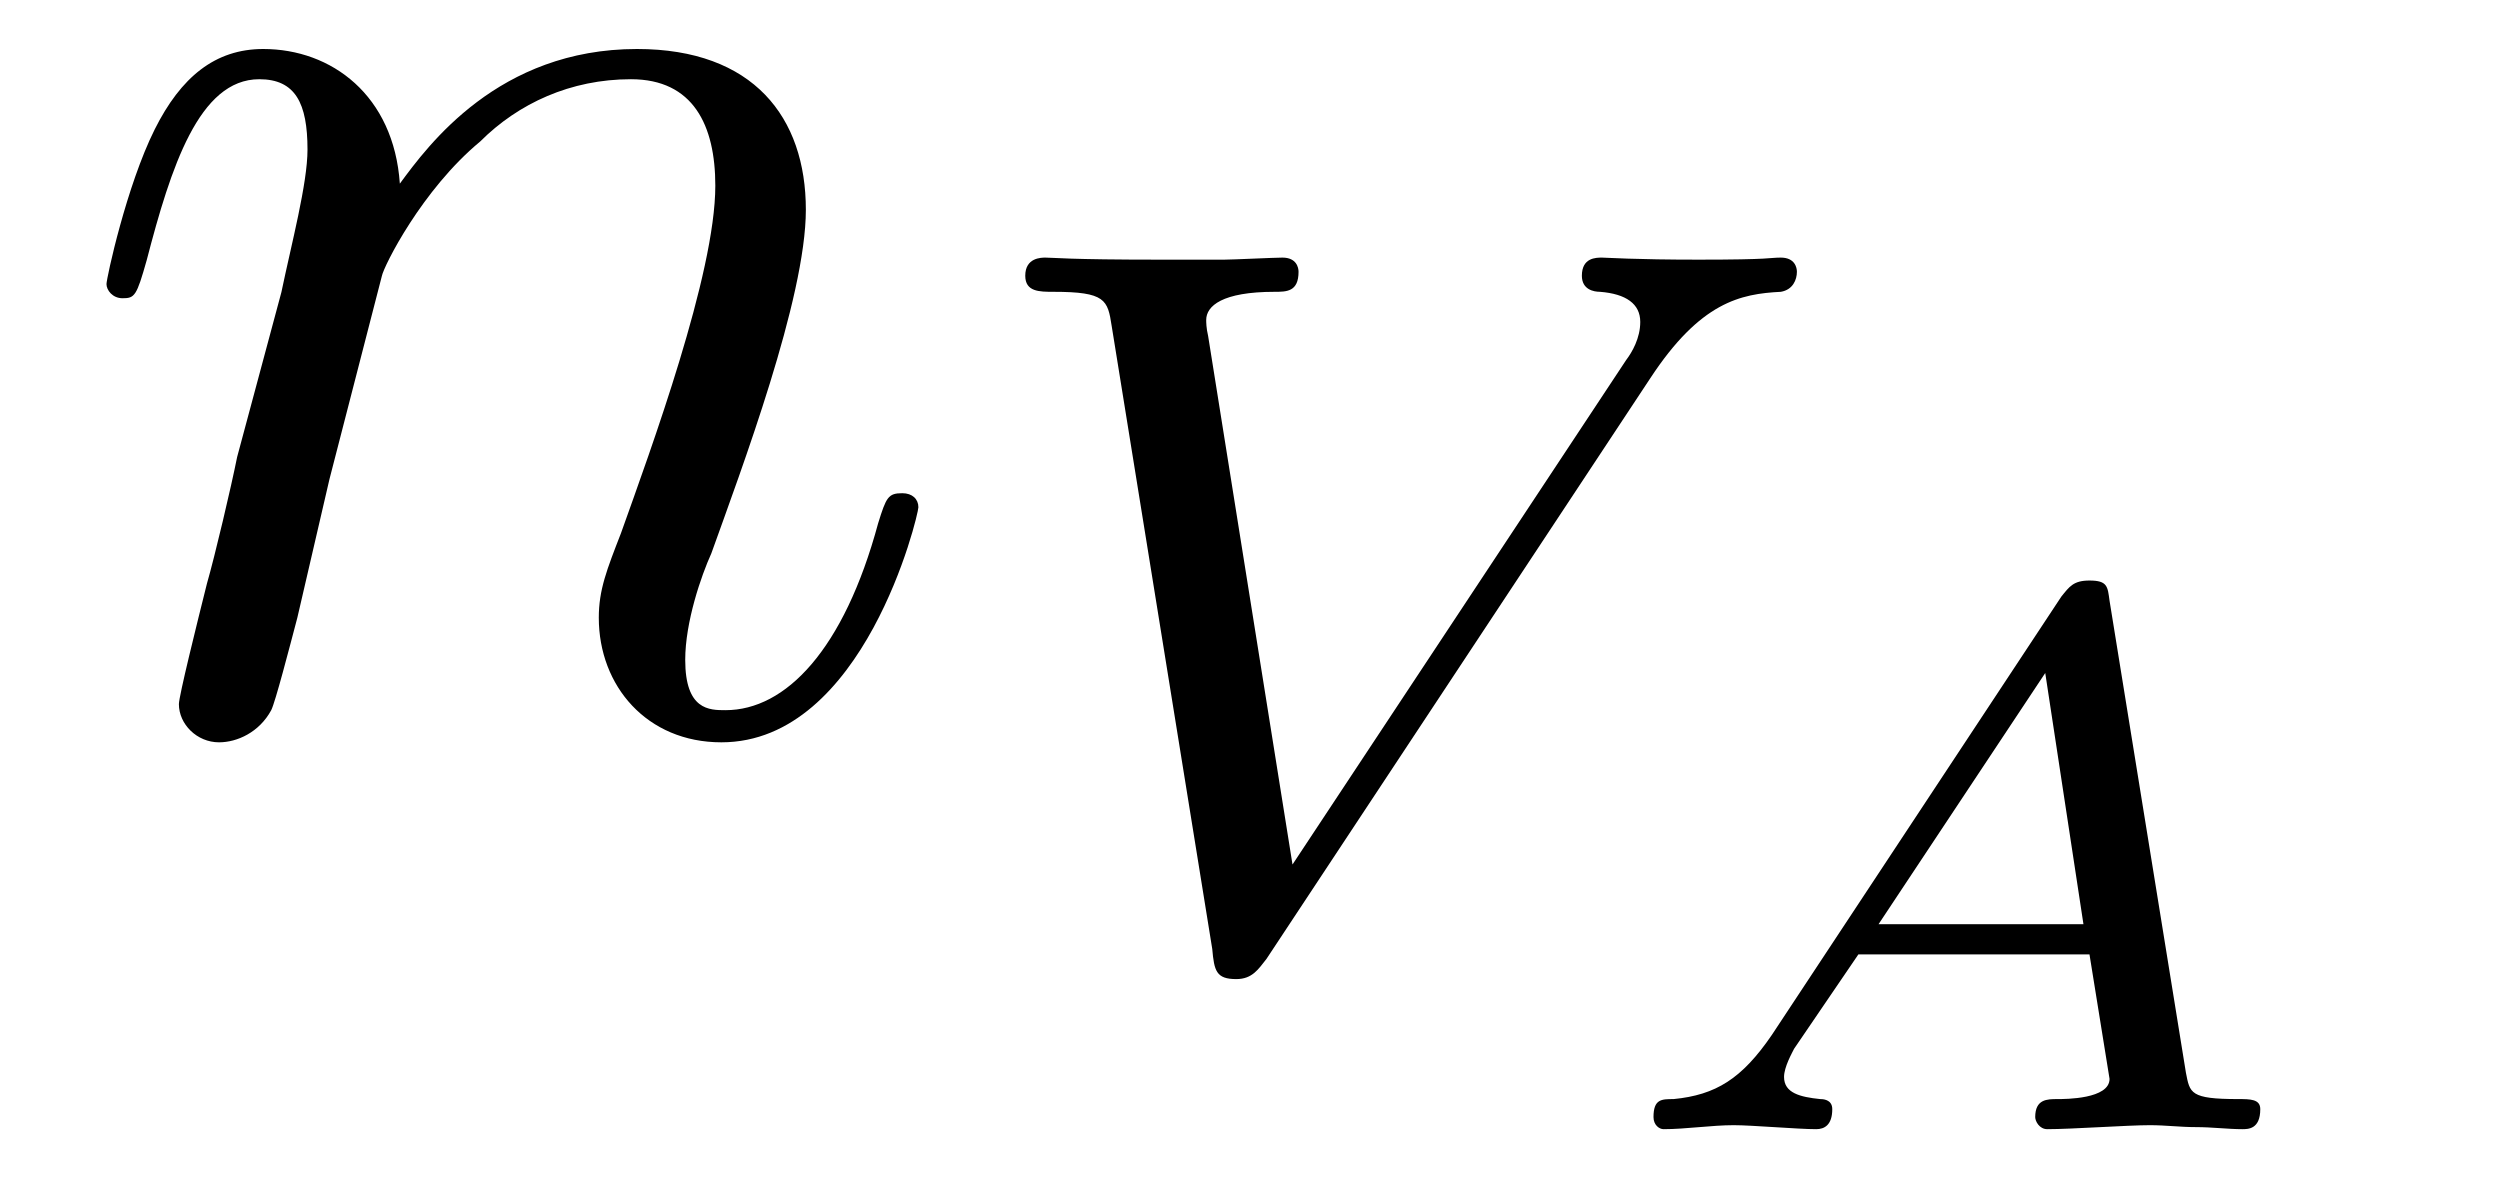
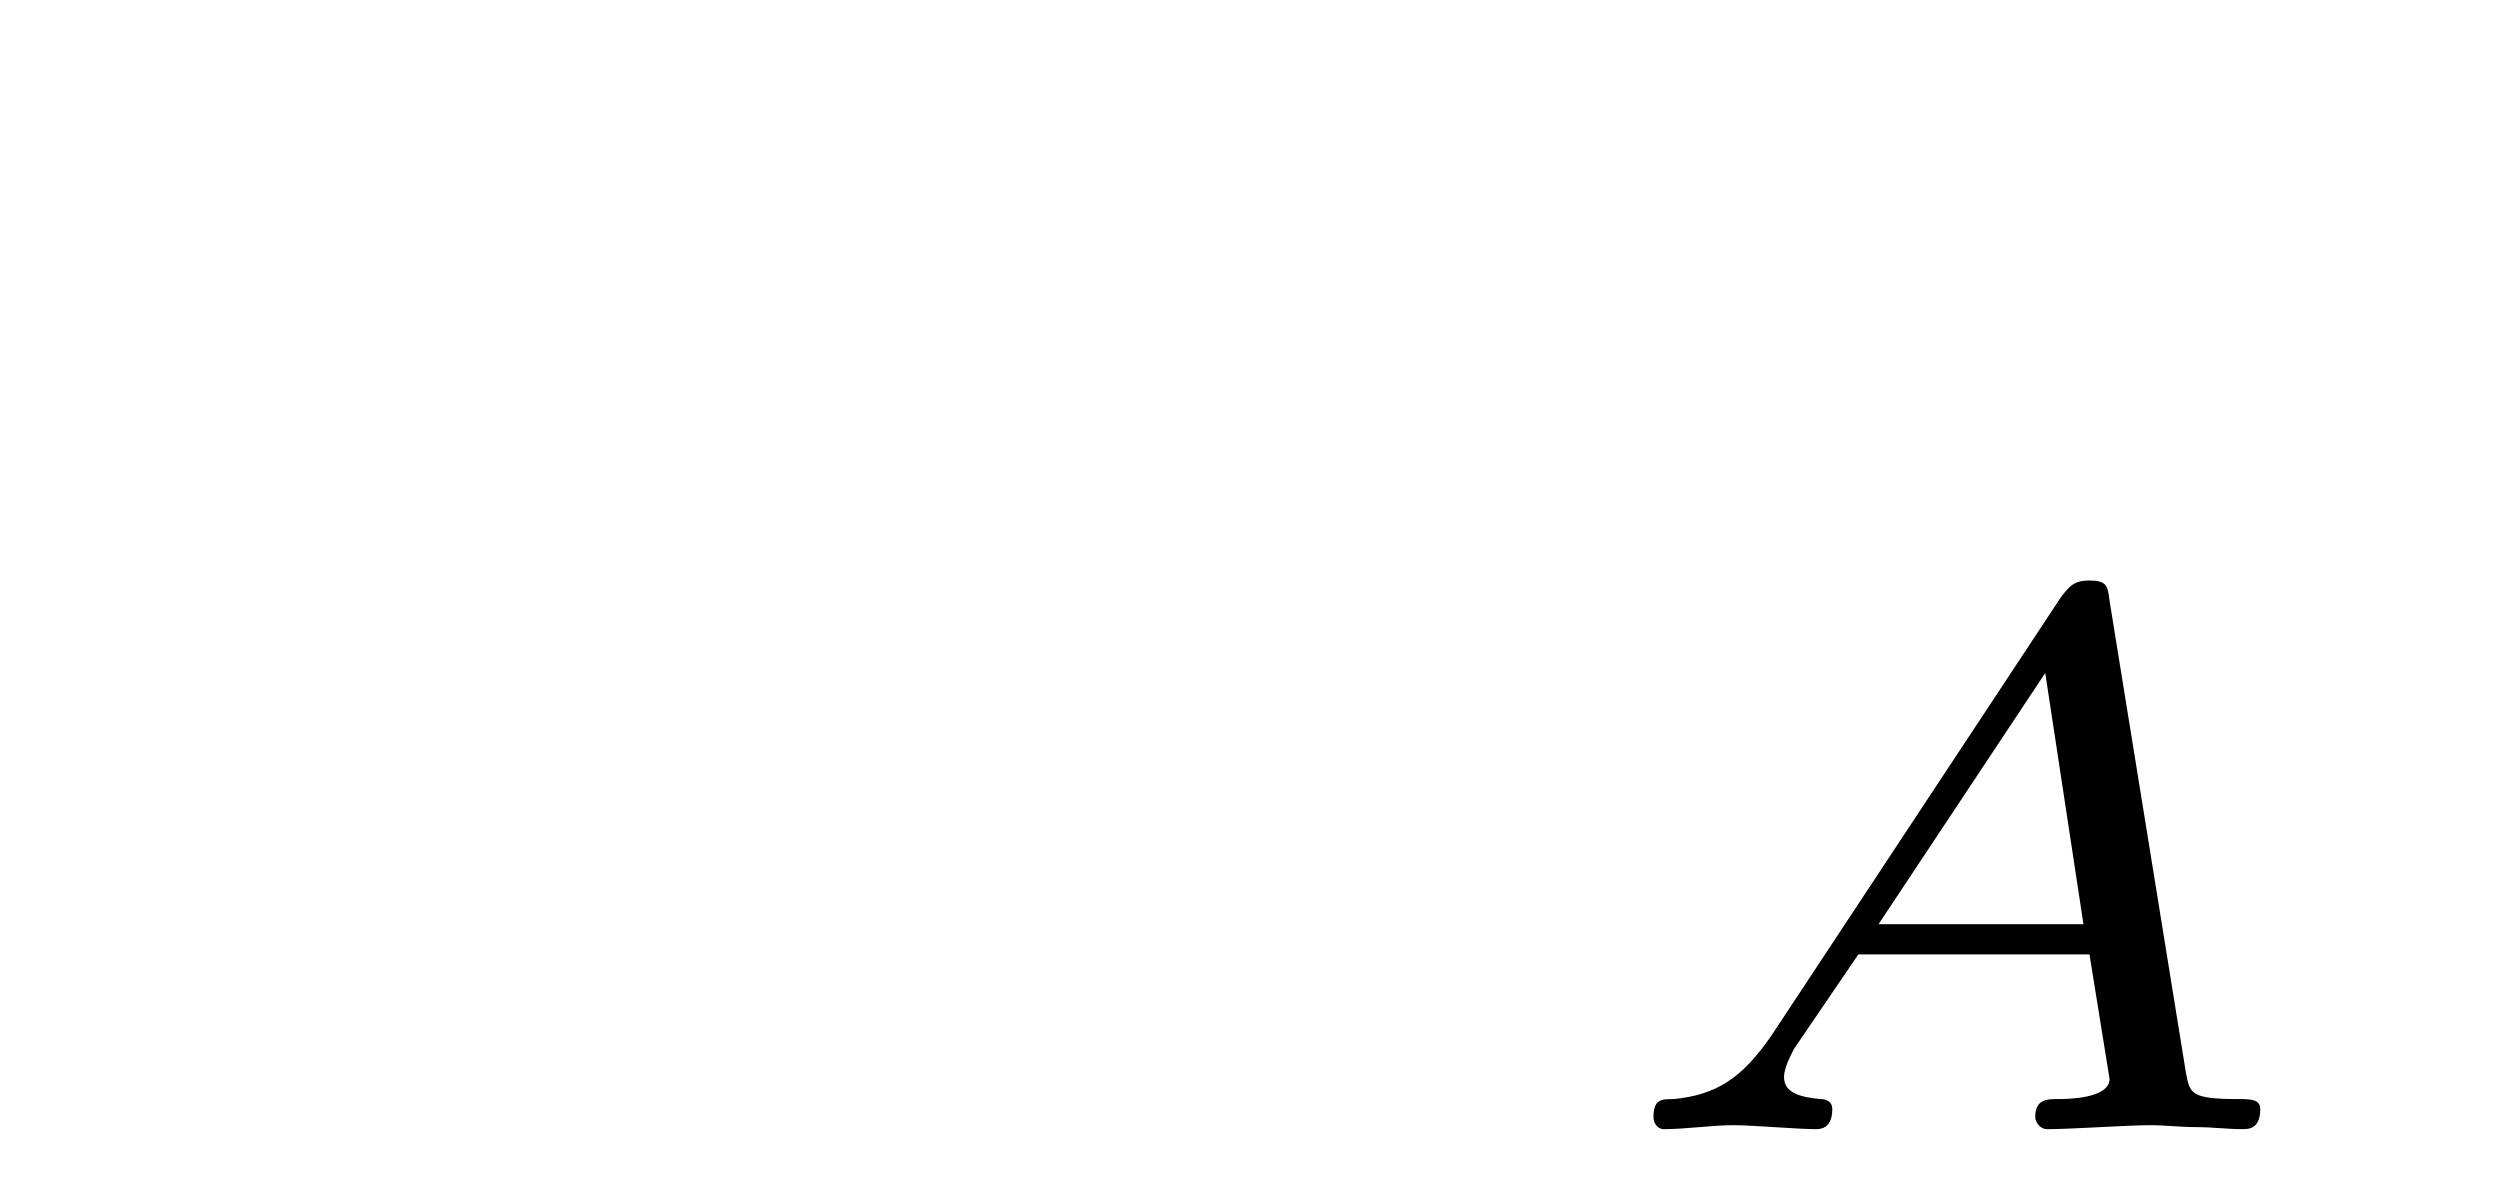
<svg xmlns="http://www.w3.org/2000/svg" xmlns:xlink="http://www.w3.org/1999/xlink" viewBox="0 0 19.439 9.28" version="1.2">
  <defs>
    <g>
      <symbol overflow="visible" id="glyph0-0">
-         <path style="stroke:none;" d="" />
-       </symbol>
+         </symbol>
      <symbol overflow="visible" id="glyph0-1">
-         <path style="stroke:none;" d="M 2.469 -3.5 C 2.484 -3.578 2.781 -4.172 3.234 -4.547 C 3.531 -4.844 3.938 -5.031 4.406 -5.031 C 4.891 -5.031 5.062 -4.672 5.062 -4.203 C 5.062 -3.516 4.562 -2.156 4.328 -1.5 C 4.219 -1.219 4.156 -1.062 4.156 -0.844 C 4.156 -0.312 4.531 0.125 5.109 0.125 C 6.219 0.125 6.641 -1.641 6.641 -1.703 C 6.641 -1.766 6.594 -1.812 6.516 -1.812 C 6.406 -1.812 6.391 -1.781 6.328 -1.578 C 6.062 -0.594 5.609 -0.125 5.141 -0.125 C 5.016 -0.125 4.828 -0.125 4.828 -0.516 C 4.828 -0.812 4.953 -1.172 5.031 -1.344 C 5.266 -2 5.766 -3.328 5.766 -4.016 C 5.766 -4.734 5.359 -5.266 4.453 -5.266 C 3.375 -5.266 2.828 -4.516 2.609 -4.219 C 2.562 -4.906 2.078 -5.266 1.547 -5.266 C 1.172 -5.266 0.906 -5.047 0.703 -4.641 C 0.484 -4.203 0.328 -3.484 0.328 -3.438 C 0.328 -3.391 0.375 -3.328 0.453 -3.328 C 0.547 -3.328 0.562 -3.344 0.641 -3.625 C 0.828 -4.344 1.047 -5.031 1.516 -5.031 C 1.797 -5.031 1.891 -4.844 1.891 -4.484 C 1.891 -4.219 1.766 -3.75 1.688 -3.375 L 1.344 -2.094 C 1.297 -1.859 1.172 -1.328 1.109 -1.109 C 1.031 -0.797 0.891 -0.234 0.891 -0.172 C 0.891 -0.016 1.031 0.125 1.203 0.125 C 1.344 0.125 1.516 0.047 1.609 -0.125 C 1.641 -0.188 1.75 -0.609 1.812 -0.844 L 2.062 -1.922 Z M 2.469 -3.5 " />
-       </symbol>
+         </symbol>
      <symbol overflow="visible" id="glyph1-0">
        <path style="stroke:none;" d="" />
      </symbol>
      <symbol overflow="visible" id="glyph1-1">
-         <path style="stroke:none;" d="M 5.344 -4.5 C 5.734 -5.094 6.047 -5.156 6.359 -5.172 C 6.453 -5.188 6.484 -5.266 6.484 -5.328 C 6.484 -5.359 6.469 -5.438 6.359 -5.438 C 6.266 -5.438 6.297 -5.422 5.719 -5.422 C 5.219 -5.422 5 -5.438 4.969 -5.438 C 4.922 -5.438 4.812 -5.438 4.812 -5.297 C 4.812 -5.188 4.906 -5.172 4.953 -5.172 C 5.156 -5.156 5.266 -5.078 5.266 -4.938 C 5.266 -4.812 5.203 -4.703 5.156 -4.641 L 2.562 -0.719 L 1.906 -4.828 C 1.891 -4.891 1.891 -4.938 1.891 -4.953 C 1.891 -5.062 2.016 -5.172 2.422 -5.172 C 2.516 -5.172 2.609 -5.172 2.609 -5.328 C 2.609 -5.359 2.594 -5.438 2.484 -5.438 C 2.422 -5.438 2.094 -5.422 2.031 -5.422 L 1.531 -5.422 C 0.812 -5.422 0.703 -5.438 0.641 -5.438 C 0.609 -5.438 0.484 -5.438 0.484 -5.297 C 0.484 -5.172 0.594 -5.172 0.703 -5.172 C 1.109 -5.172 1.125 -5.109 1.156 -4.906 L 1.938 -0.062 C 1.953 0.109 1.969 0.172 2.125 0.172 C 2.25 0.172 2.297 0.094 2.359 0.016 Z M 5.344 -4.5 " />
-       </symbol>
+         </symbol>
      <symbol overflow="visible" id="glyph2-0">
        <path style="stroke:none;" d="" />
      </symbol>
      <symbol overflow="visible" id="glyph2-1">
        <path style="stroke:none;" d="M 1.359 -0.734 C 1.125 -0.391 0.922 -0.266 0.594 -0.234 C 0.5 -0.234 0.438 -0.234 0.438 -0.094 C 0.438 -0.031 0.484 0 0.516 0 C 0.688 0 0.891 -0.031 1.062 -0.031 C 1.203 -0.031 1.562 0 1.703 0 C 1.766 0 1.828 -0.031 1.828 -0.156 C 1.828 -0.234 1.75 -0.234 1.734 -0.234 C 1.578 -0.25 1.453 -0.281 1.453 -0.406 C 1.453 -0.484 1.516 -0.594 1.531 -0.625 L 2.031 -1.359 L 3.828 -1.359 L 3.984 -0.391 C 3.984 -0.234 3.641 -0.234 3.578 -0.234 C 3.5 -0.234 3.406 -0.234 3.406 -0.094 C 3.406 -0.062 3.438 0 3.5 0 C 3.688 0 4.125 -0.031 4.297 -0.031 C 4.422 -0.031 4.531 -0.016 4.656 -0.016 C 4.781 -0.016 4.906 0 5.016 0 C 5.062 0 5.156 0 5.156 -0.156 C 5.156 -0.234 5.078 -0.234 4.984 -0.234 C 4.609 -0.234 4.609 -0.281 4.578 -0.438 L 3.984 -4.109 C 3.969 -4.219 3.969 -4.266 3.828 -4.266 C 3.703 -4.266 3.672 -4.219 3.609 -4.141 Z M 2.188 -1.594 L 3.484 -3.547 L 3.781 -1.594 Z M 2.188 -1.594 " />
      </symbol>
    </g>
  </defs>
  <g id="surface1">
    <g style="fill:rgb(0%,0%,0%);fill-opacity:1;">
      <use xlink:href="#glyph0-1" x="0.5" y="5.647" />
    </g>
    <g style="fill:rgb(0%,0%,0%);fill-opacity:1;">
      <use xlink:href="#glyph1-1" x="7.488" y="7.441" />
    </g>
    <g style="fill:rgb(0%,0%,0%);fill-opacity:1;">
      <use xlink:href="#glyph2-1" x="12.419" y="8.78" />
    </g>
  </g>
</svg>